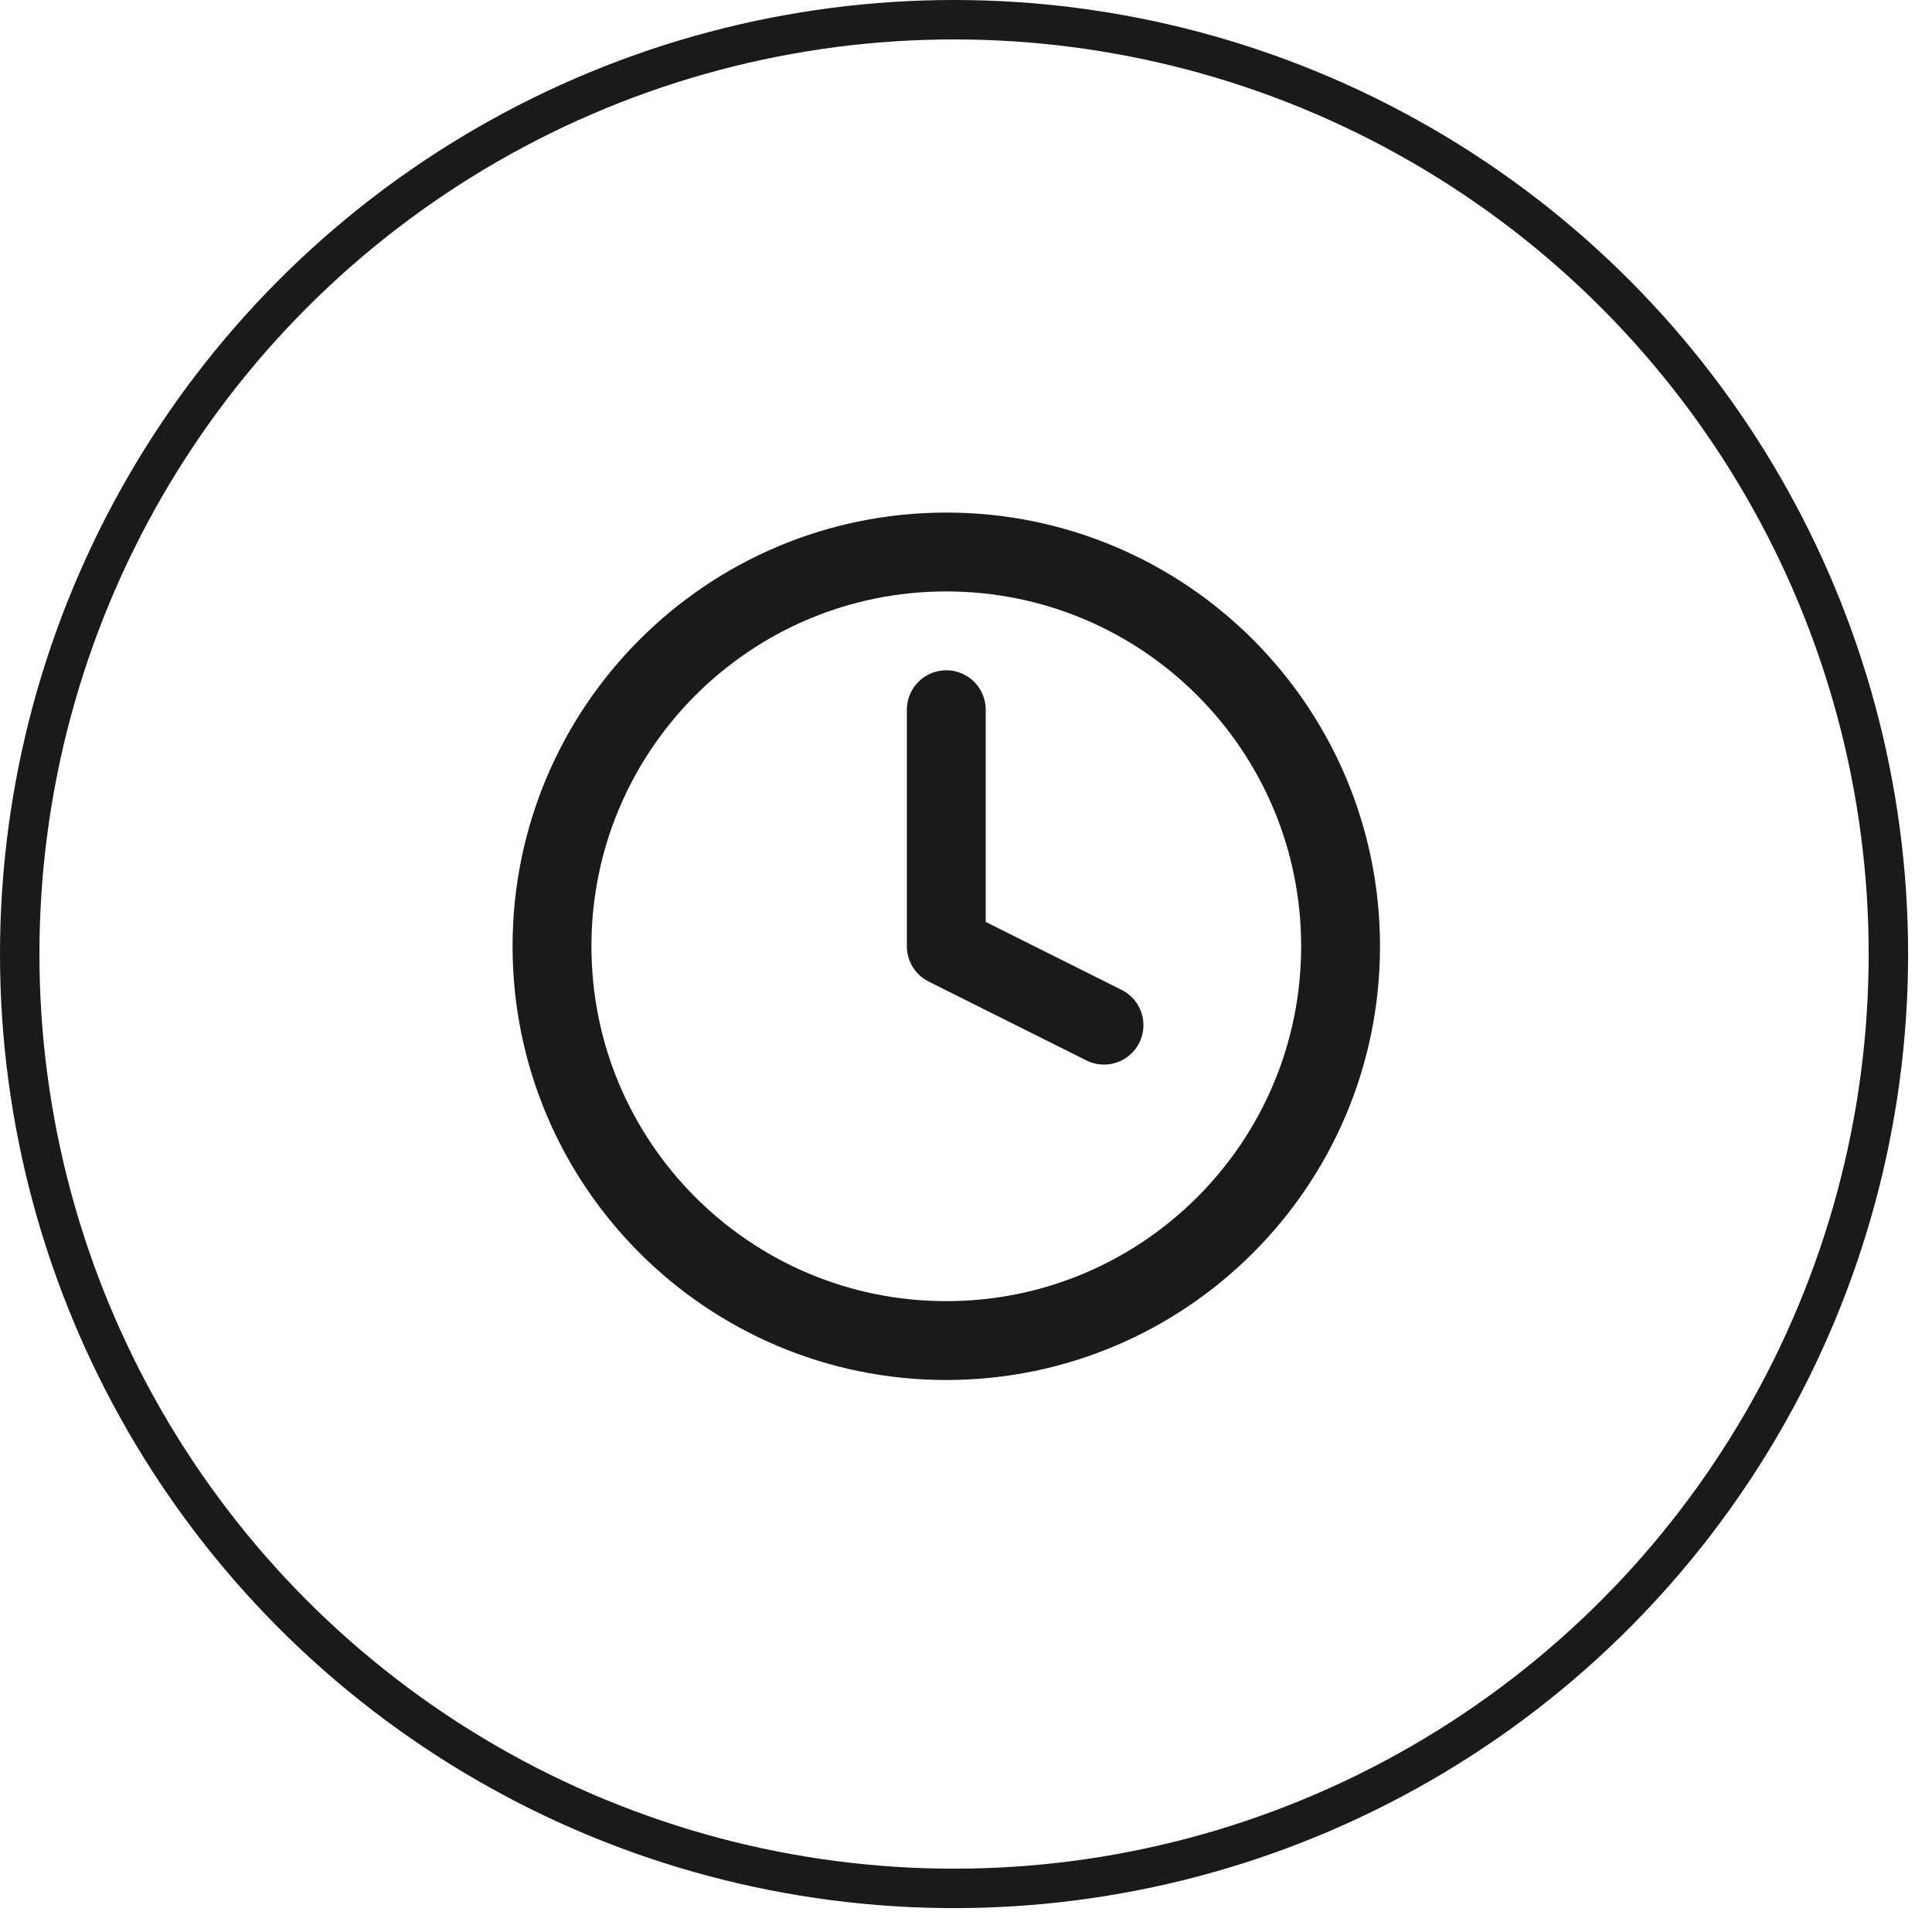
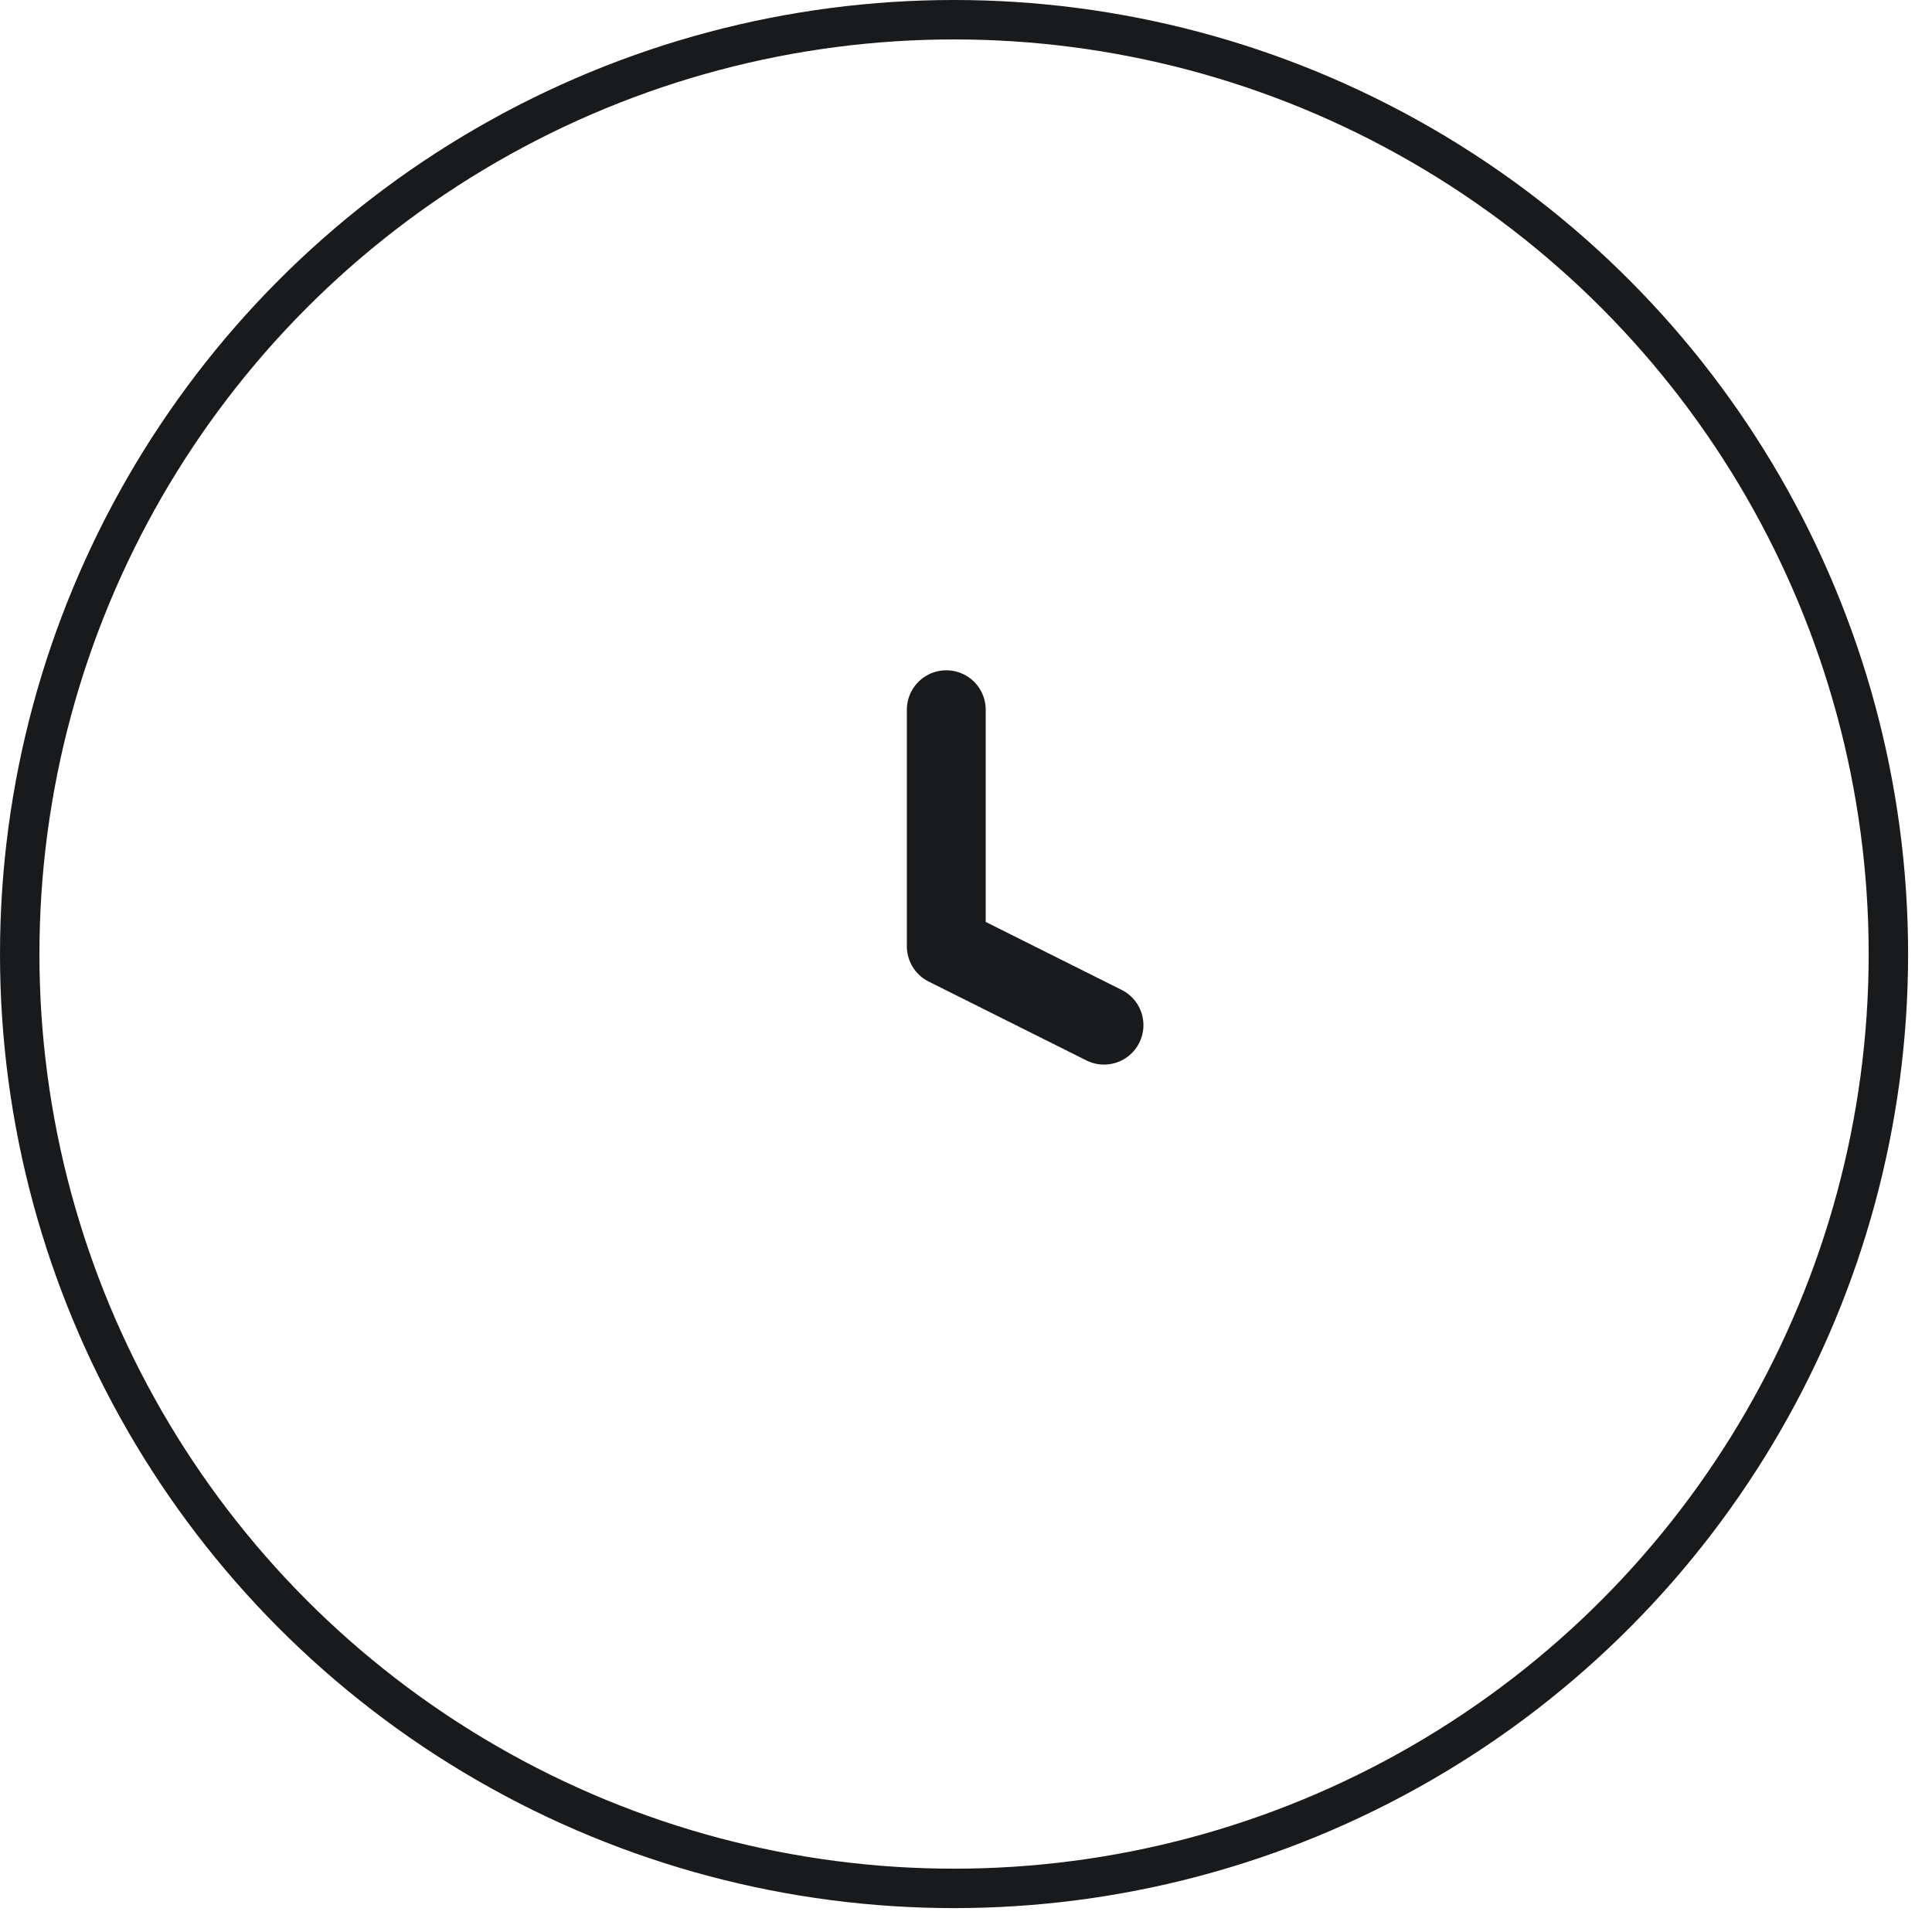
<svg xmlns="http://www.w3.org/2000/svg" width="49" height="49" viewBox="0 0 49 49" fill="none">
  <circle cx="24.197" cy="24.197" r="23.697" stroke="#181A1C" />
-   <path d="M24 34C29.523 34 34 29.523 34 24C34 18.477 29.523 14 24 14C18.477 14 14 18.477 14 24C14 29.523 18.477 34 24 34Z" stroke="#181A1C" stroke-width="2" stroke-linecap="round" stroke-linejoin="round" />
  <path d="M24 18V24L28 26" stroke="#181A1C" stroke-width="2" stroke-linecap="round" stroke-linejoin="round" />
</svg>